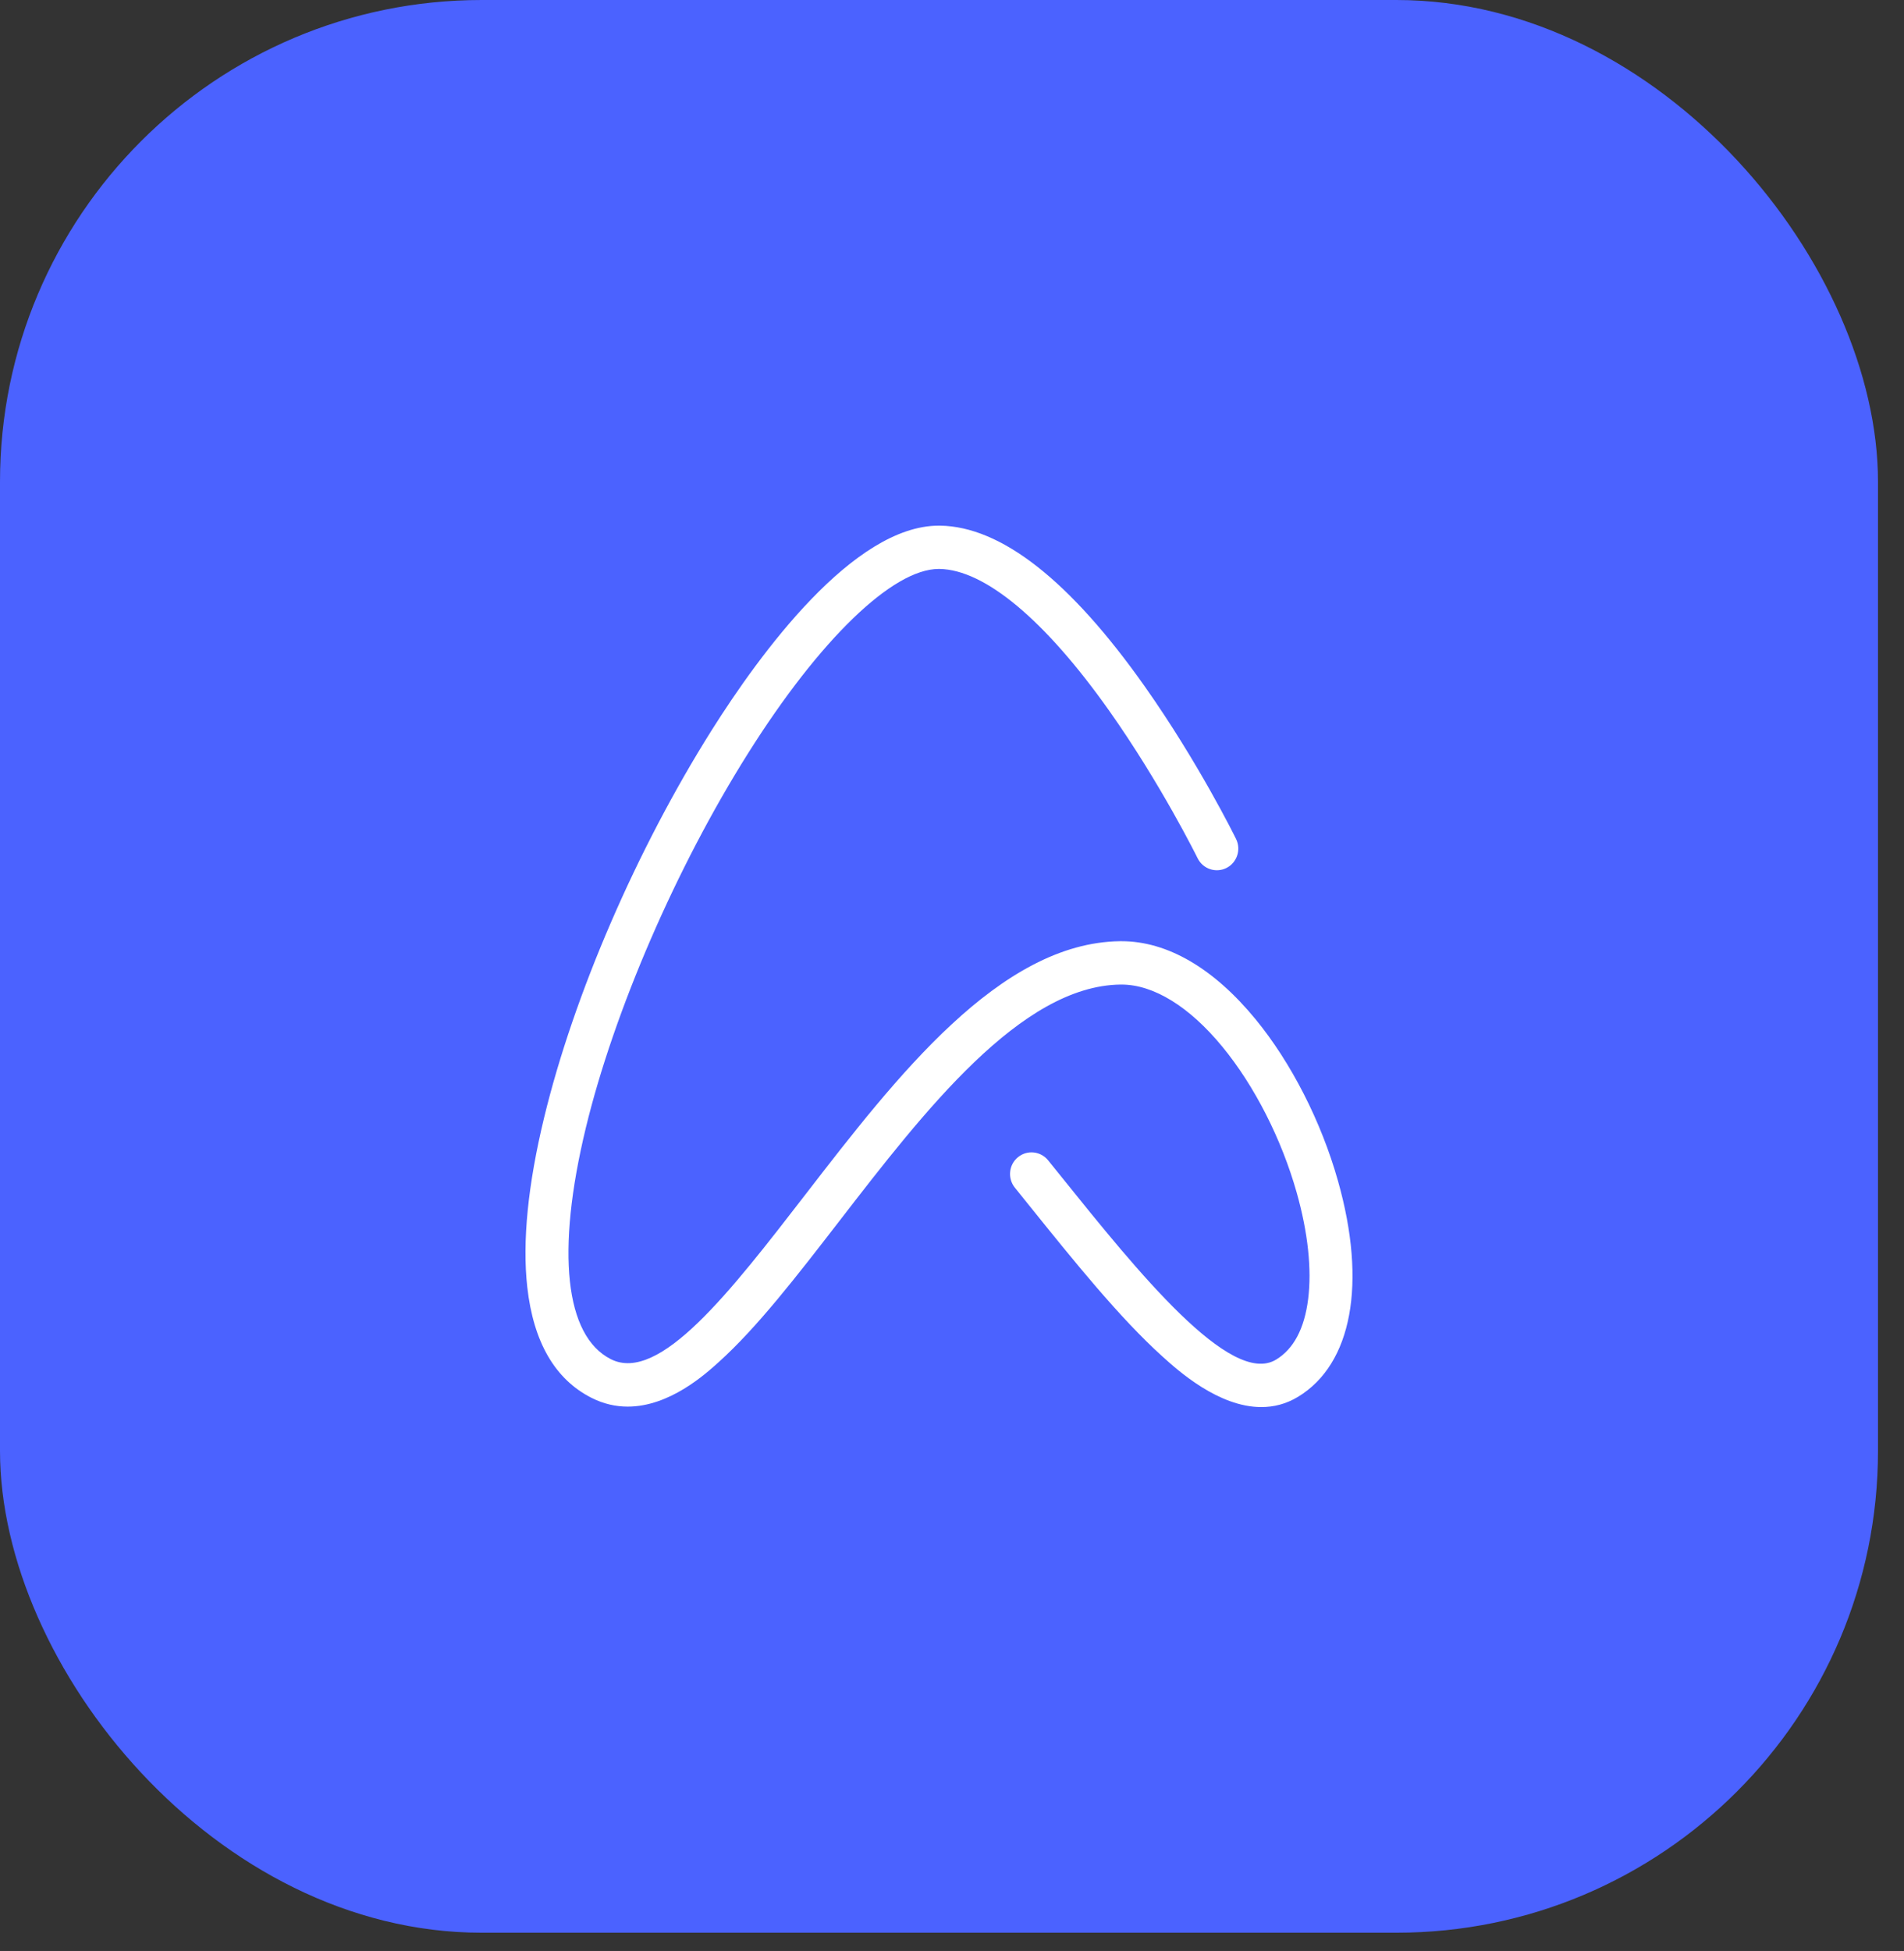
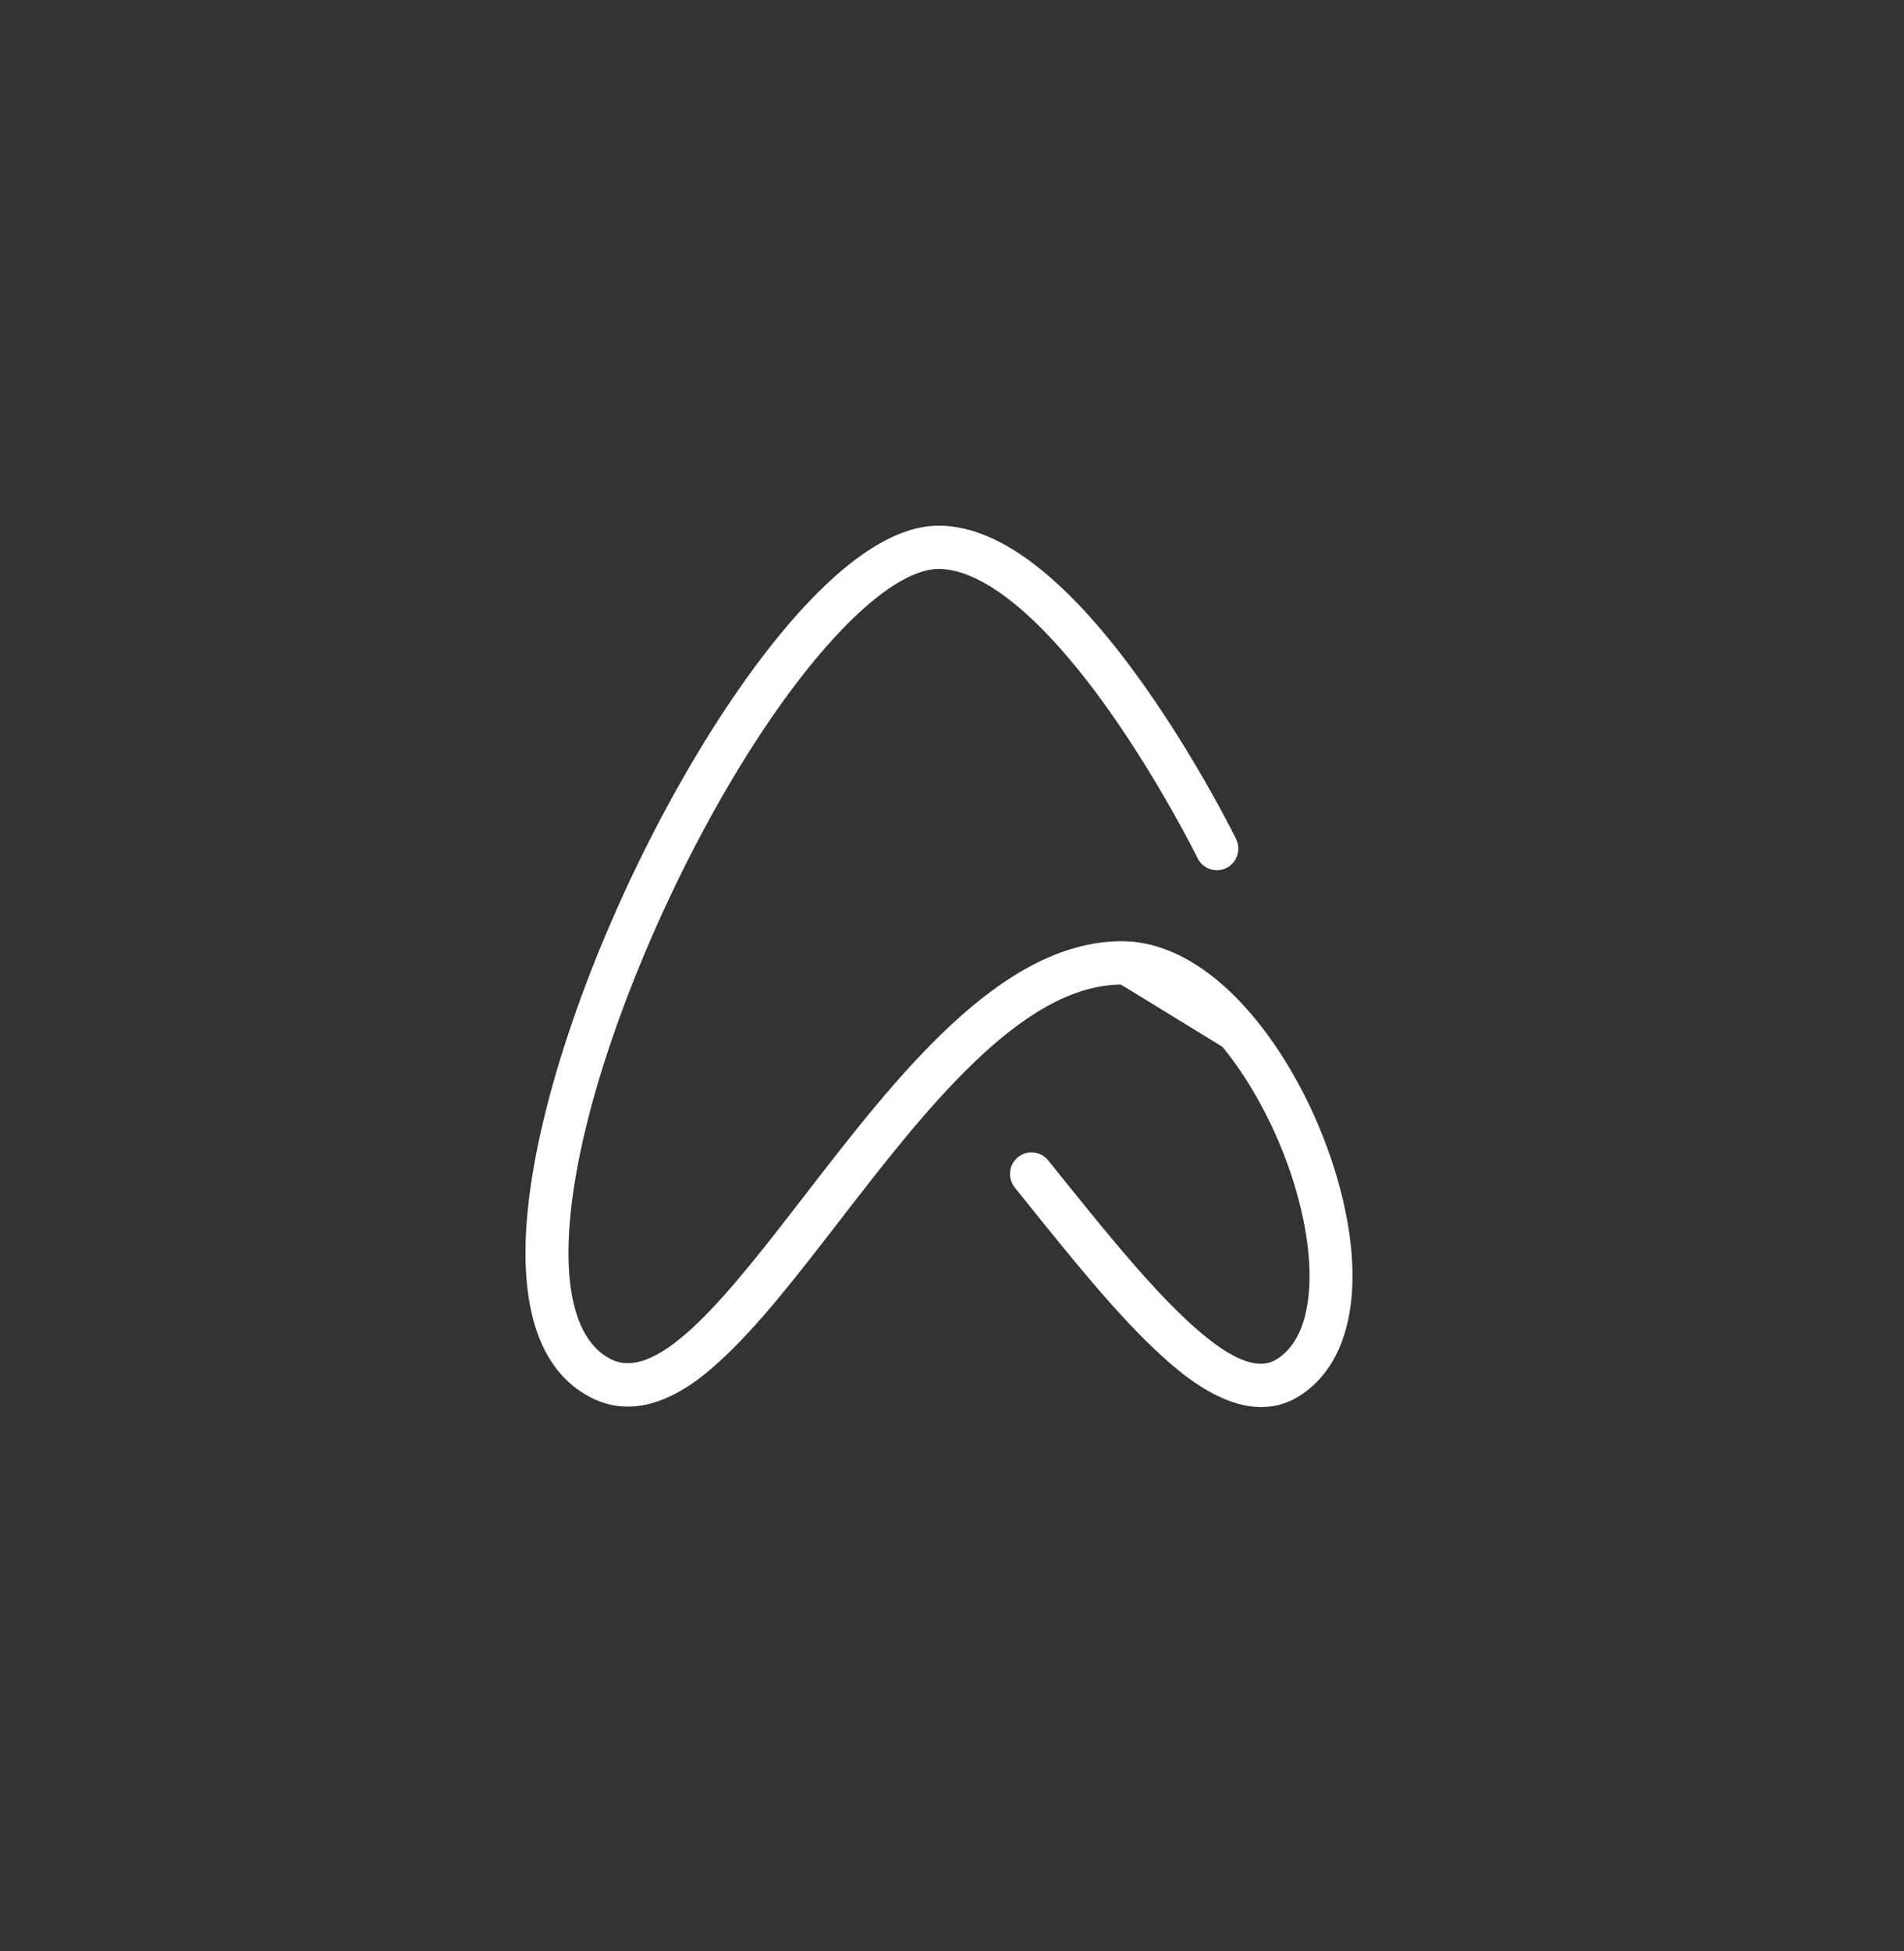
<svg xmlns="http://www.w3.org/2000/svg" fill="none" height="100%" overflow="visible" preserveAspectRatio="none" style="display: block;" viewBox="0 0 41 42" width="100%">
  <rect x="0" y="0" width="41" height="42" fill="#333333" stroke="none" />
  <g id="Frame 1">
-     <rect fill="#4B62FF" height="41.607" rx="10.373" width="40.44" />
-     <path d="M27.161 30.291C26.24 30.291 25.37 29.508 25.035 29.205C24.112 28.374 23.115 27.135 22.151 25.937C22.052 25.814 21.952 25.691 21.854 25.568C21.693 25.368 21.722 25.074 21.92 24.912C22.118 24.75 22.409 24.78 22.57 24.979C22.669 25.102 22.769 25.226 22.869 25.35C24.487 27.361 26.501 29.864 27.479 29.269C27.857 29.04 28.089 28.602 28.169 27.968C28.25 27.325 28.165 26.534 27.924 25.679C27.597 24.52 27.013 23.374 26.323 22.535C25.612 21.669 24.84 21.195 24.149 21.195C24.142 21.195 24.136 21.195 24.129 21.195C21.986 21.222 19.907 23.914 18.072 26.289C17.164 27.464 16.307 28.574 15.482 29.318C15.186 29.586 14.416 30.281 13.517 30.281C13.264 30.281 13.002 30.226 12.737 30.092C11.951 29.694 11.486 28.891 11.354 27.707C11.245 26.728 11.368 25.501 11.717 24.059C12.36 21.406 13.709 18.287 15.327 15.717C16.365 14.071 18.375 11.316 20.216 11.316C20.224 11.316 20.233 11.316 20.241 11.316C21.557 11.334 23.039 12.496 24.645 14.769C25.795 16.397 26.584 17.994 26.617 18.061C26.73 18.292 26.637 18.572 26.409 18.686C26.18 18.8 25.903 18.706 25.789 18.476C25.782 18.46 24.995 16.87 23.886 15.302C22.503 13.346 21.204 12.262 20.229 12.248C20.224 12.248 20.22 12.248 20.215 12.248C19.223 12.248 17.651 13.766 16.108 16.218C14.564 18.669 13.226 21.758 12.615 24.28C11.97 26.945 12.166 28.759 13.152 29.259C14.198 29.789 15.726 27.81 17.343 25.716C19.306 23.175 21.53 20.295 24.117 20.262C24.128 20.262 24.139 20.262 24.15 20.262C25.135 20.262 26.132 20.841 27.035 21.94C27.803 22.875 28.452 24.145 28.812 25.424C29.435 27.627 29.114 29.363 27.955 30.068C27.694 30.227 27.425 30.291 27.161 30.291H27.161Z" fill="white" id="Vector" />
+     <path d="M27.161 30.291C26.24 30.291 25.37 29.508 25.035 29.205C24.112 28.374 23.115 27.135 22.151 25.937C22.052 25.814 21.952 25.691 21.854 25.568C21.693 25.368 21.722 25.074 21.92 24.912C22.118 24.75 22.409 24.78 22.57 24.979C22.669 25.102 22.769 25.226 22.869 25.35C24.487 27.361 26.501 29.864 27.479 29.269C27.857 29.04 28.089 28.602 28.169 27.968C28.25 27.325 28.165 26.534 27.924 25.679C27.597 24.52 27.013 23.374 26.323 22.535C24.142 21.195 24.136 21.195 24.129 21.195C21.986 21.222 19.907 23.914 18.072 26.289C17.164 27.464 16.307 28.574 15.482 29.318C15.186 29.586 14.416 30.281 13.517 30.281C13.264 30.281 13.002 30.226 12.737 30.092C11.951 29.694 11.486 28.891 11.354 27.707C11.245 26.728 11.368 25.501 11.717 24.059C12.36 21.406 13.709 18.287 15.327 15.717C16.365 14.071 18.375 11.316 20.216 11.316C20.224 11.316 20.233 11.316 20.241 11.316C21.557 11.334 23.039 12.496 24.645 14.769C25.795 16.397 26.584 17.994 26.617 18.061C26.73 18.292 26.637 18.572 26.409 18.686C26.18 18.8 25.903 18.706 25.789 18.476C25.782 18.46 24.995 16.87 23.886 15.302C22.503 13.346 21.204 12.262 20.229 12.248C20.224 12.248 20.22 12.248 20.215 12.248C19.223 12.248 17.651 13.766 16.108 16.218C14.564 18.669 13.226 21.758 12.615 24.28C11.97 26.945 12.166 28.759 13.152 29.259C14.198 29.789 15.726 27.81 17.343 25.716C19.306 23.175 21.53 20.295 24.117 20.262C24.128 20.262 24.139 20.262 24.15 20.262C25.135 20.262 26.132 20.841 27.035 21.94C27.803 22.875 28.452 24.145 28.812 25.424C29.435 27.627 29.114 29.363 27.955 30.068C27.694 30.227 27.425 30.291 27.161 30.291H27.161Z" fill="white" id="Vector" />
  </g>
</svg>